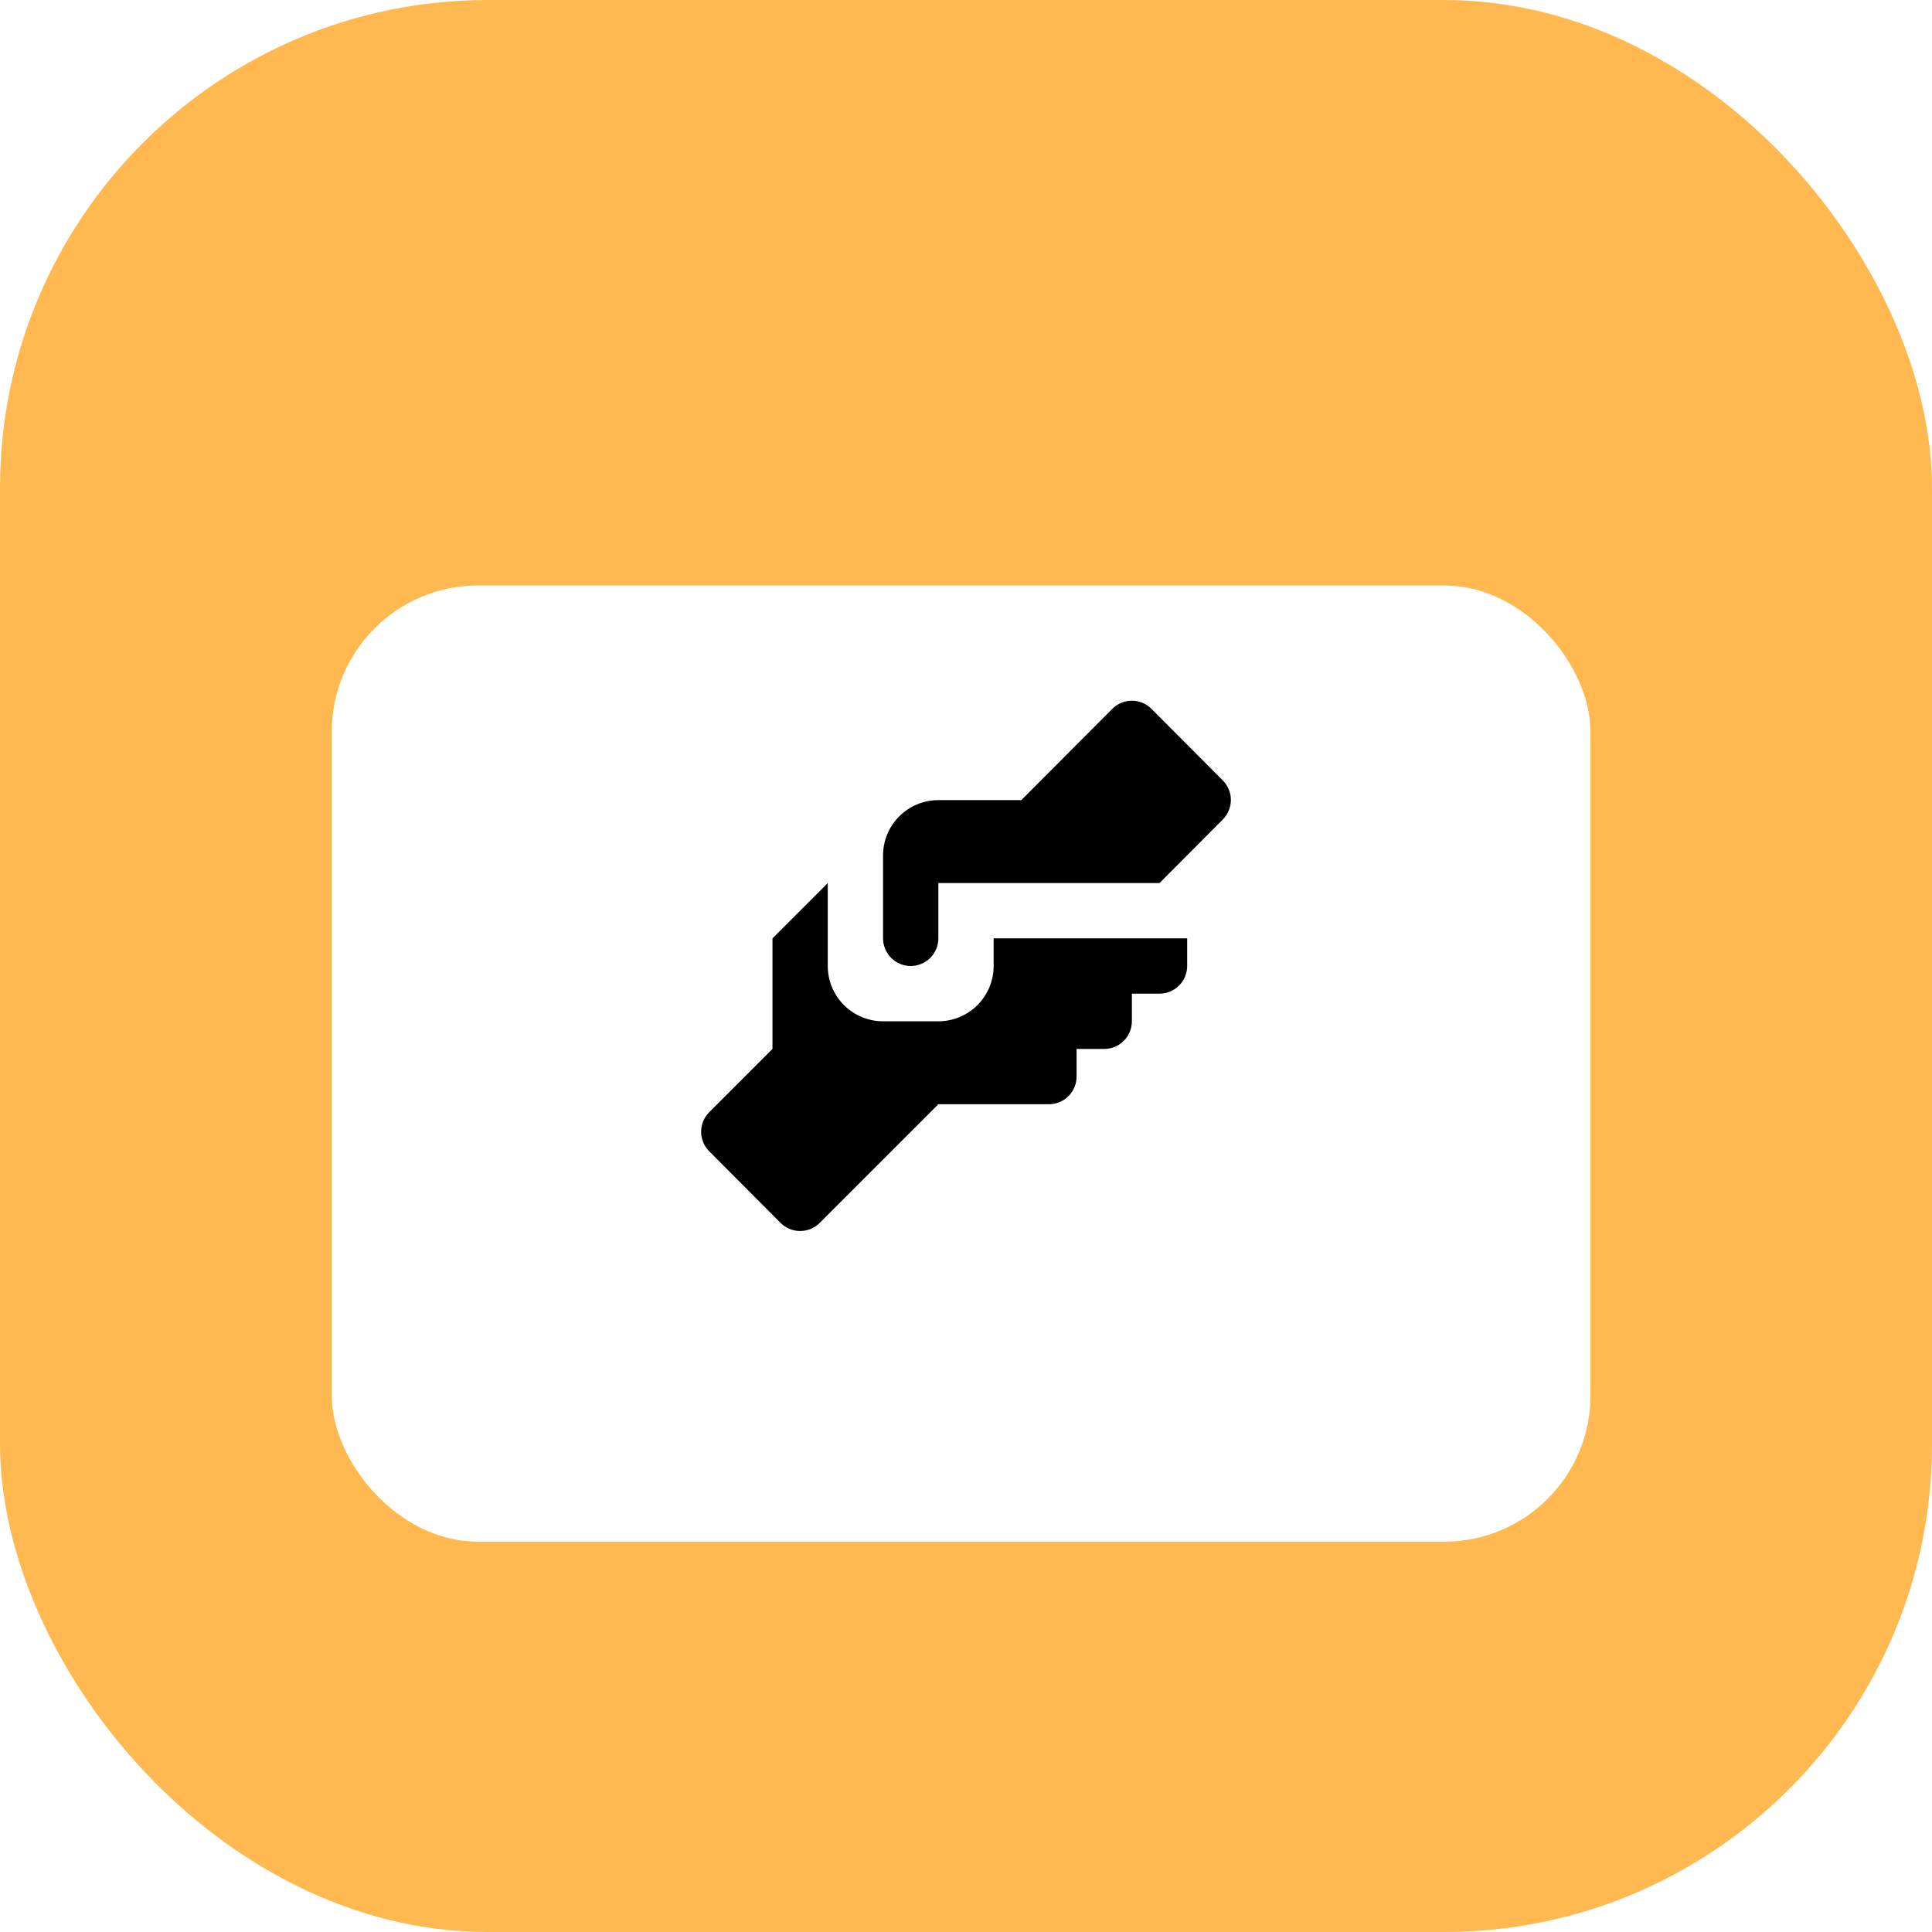
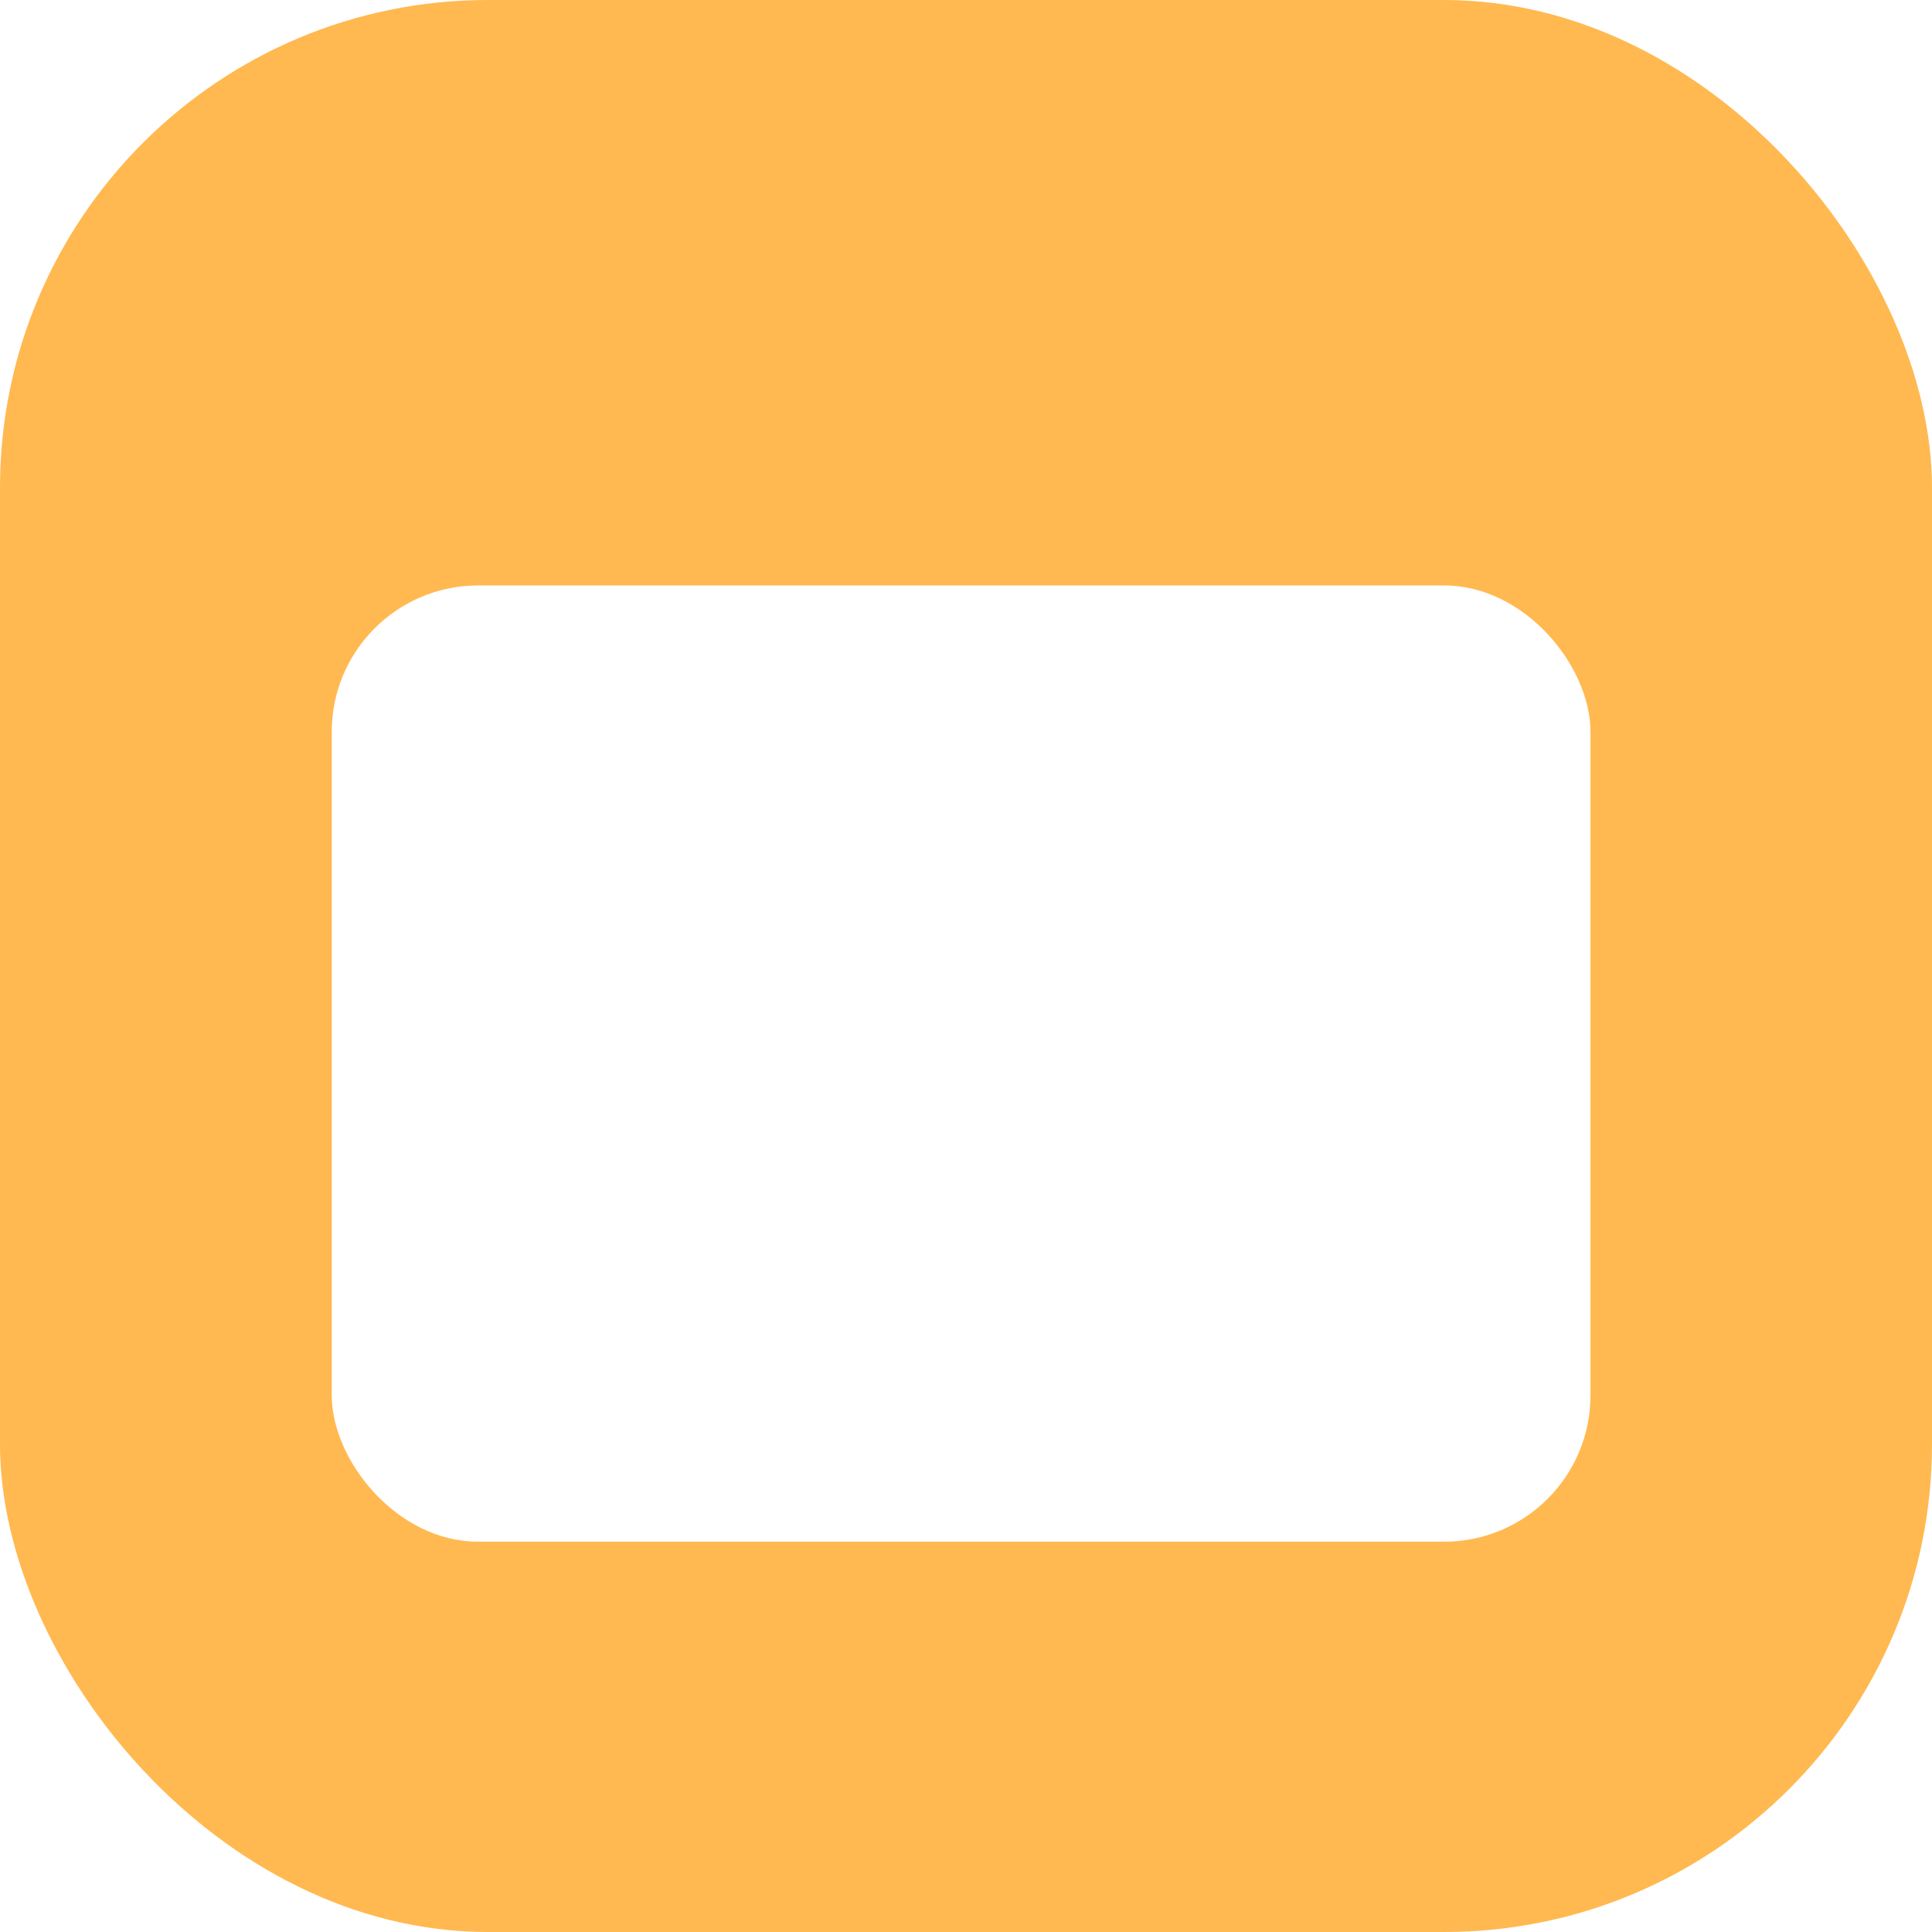
<svg xmlns="http://www.w3.org/2000/svg" width="198" height="198" viewBox="0 0 198 198" fill="none">
  <rect width="198" height="198" rx="50" fill="#FFA825" fill-opacity="0.8" />
  <g filter="url(#filter0_d_453_71)">
    <rect x="34" y="50" width="129" height="98" rx="15" fill="white" />
  </g>
-   <path d="M96.167 82H104.667L113.988 72.65C114.252 72.384 114.565 72.174 114.91 72.03C115.256 71.886 115.626 71.812 116 71.812C116.374 71.812 116.744 71.886 117.09 72.03C117.435 72.174 117.748 72.384 118.012 72.65L125.322 79.988C125.849 80.519 126.146 81.237 126.146 81.986C126.146 82.734 125.849 83.453 125.322 83.983L118.833 90.5H96.167V96.167C96.167 96.918 95.868 97.639 95.337 98.17C94.805 98.701 94.085 99 93.333 99C92.582 99 91.861 98.701 91.33 98.17C90.799 97.639 90.5 96.918 90.5 96.167V87.667C90.5 86.164 91.097 84.722 92.16 83.66C93.222 82.597 94.664 82 96.167 82ZM79.167 96.167V107.5L72.678 113.988C72.151 114.519 71.854 115.237 71.854 115.986C71.854 116.734 72.151 117.452 72.678 117.983L79.988 125.322C80.252 125.587 80.565 125.798 80.91 125.942C81.256 126.086 81.626 126.16 82 126.16C82.374 126.16 82.744 126.086 83.09 125.942C83.435 125.798 83.748 125.587 84.012 125.322L96.167 113.167H107.5C108.251 113.167 108.972 112.868 109.503 112.337C110.035 111.805 110.333 111.085 110.333 110.333V107.5H113.167C113.918 107.5 114.639 107.201 115.17 106.67C115.701 106.139 116 105.418 116 104.667V101.833H118.833C119.585 101.833 120.305 101.535 120.837 101.003C121.368 100.472 121.667 99.751 121.667 99V96.167H101.833V99C101.833 100.503 101.236 101.944 100.174 103.007C99.111 104.07 97.669 104.667 96.167 104.667H90.5C88.997 104.667 87.556 104.07 86.493 103.007C85.43 101.944 84.833 100.503 84.833 99V90.5L79.167 96.167Z" fill="black" />
  <defs>
    <filter id="filter0_d_453_71" x="14.1" y="40.1" width="168.8" height="137.8" filterUnits="userSpaceOnUse" color-interpolation-filters="sRGB">
      <feFlood flood-opacity="0" result="BackgroundImageFix" />
      <feColorMatrix in="SourceAlpha" type="matrix" values="0 0 0 0 0 0 0 0 0 0 0 0 0 0 0 0 0 0 127 0" result="hardAlpha" />
      <feMorphology radius="1" operator="dilate" in="SourceAlpha" result="effect1_dropShadow_453_71" />
      <feOffset dy="10" />
      <feGaussianBlur stdDeviation="9.45" />
      <feComposite in2="hardAlpha" operator="out" />
      <feColorMatrix type="matrix" values="0 0 0 0 0 0 0 0 0 0 0 0 0 0 0 0 0 0 0.15 0" />
      <feBlend mode="normal" in2="BackgroundImageFix" result="effect1_dropShadow_453_71" />
      <feBlend mode="normal" in="SourceGraphic" in2="effect1_dropShadow_453_71" result="shape" />
    </filter>
  </defs>
</svg>